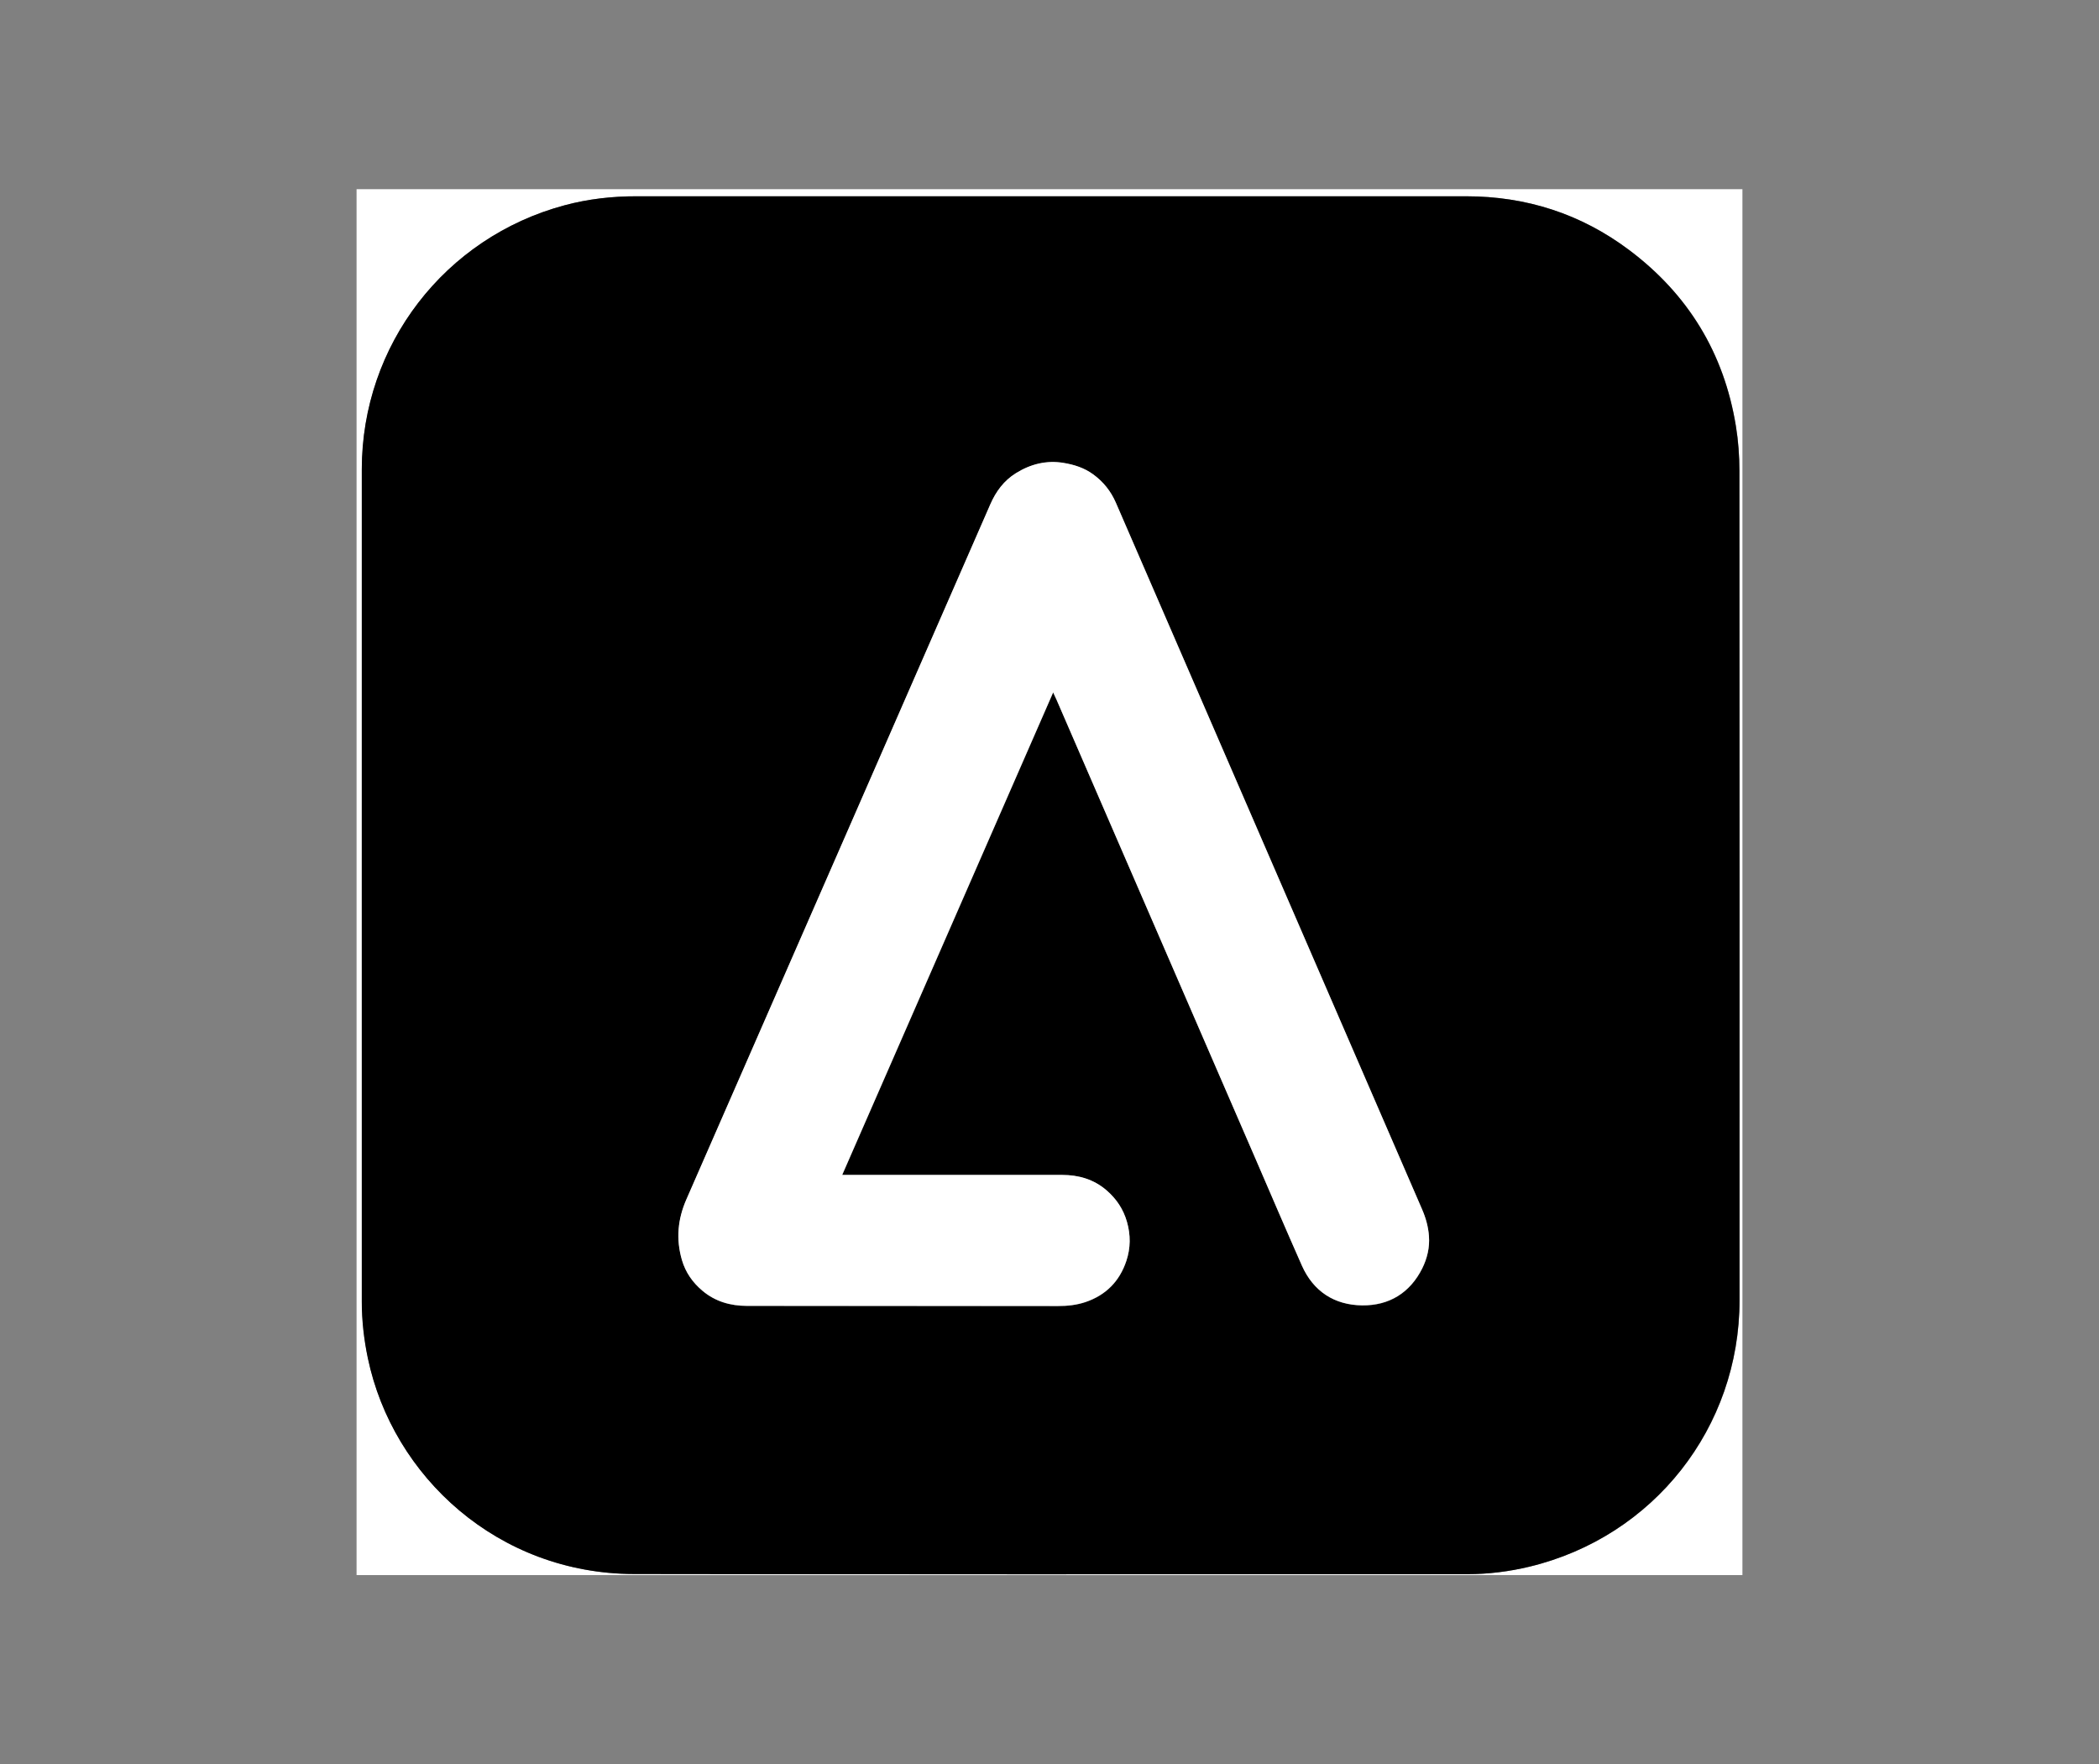
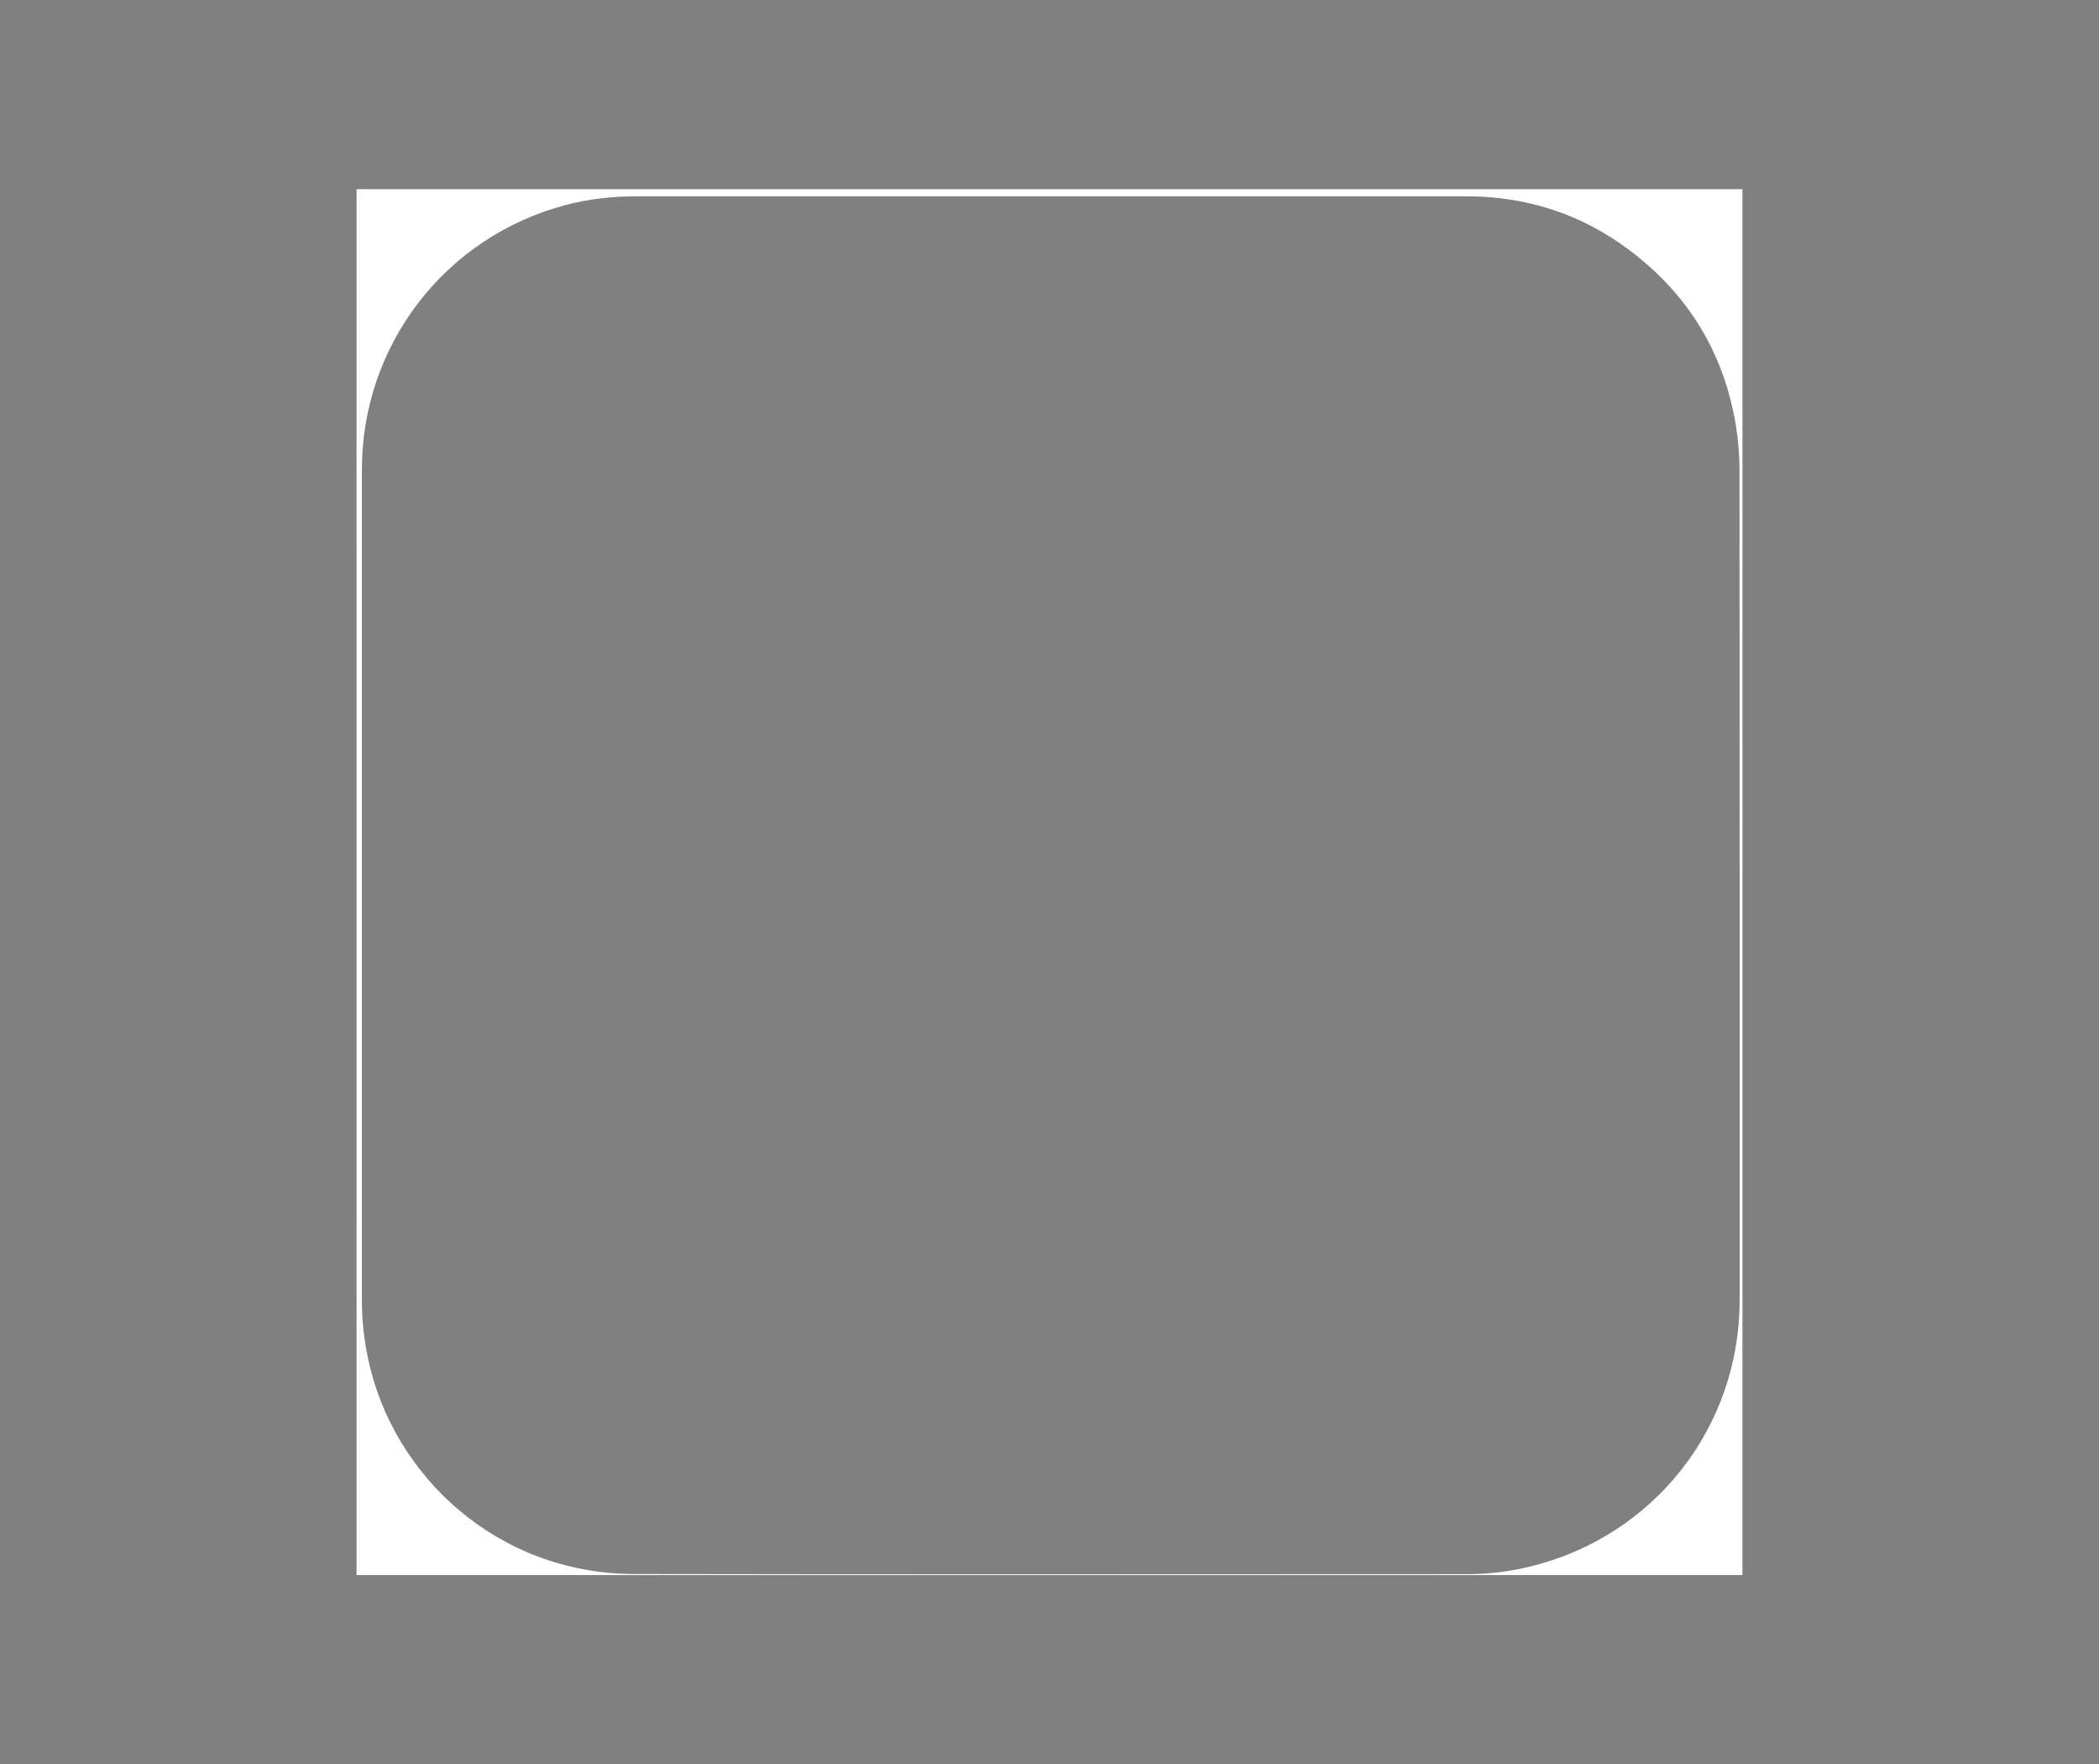
<svg xmlns="http://www.w3.org/2000/svg" version="1.1" viewBox="0 0 3230.6 2715.4">
  <rect x="0" y="0" width="3230.6" height="2715.4" fill="#808080" stroke="none" />
  <defs>
    <style>
      .cls-1 {
        fill: #fff;
      }
    </style>
  </defs>
  <g>
    <g id="_레이어_1" data-name="레이어_1">
      <g>
        <path class="cls-1" d="M2681.8,2424.2H548.8V291.2h2133v2133ZM1617.7,302.1c-59,0-118,0-176.9,0-153.6,0-307.2,0-460.8,0-37.5,0-74.4,4.1-110.7,13.8-184.6,49.3-312.2,215.2-312.3,406.6-.2,426.9,0,853.7,0,1280.6,0,29.4,3.3,58.4,9.3,87.2,38.3,183,201,331.9,409.7,332.3,427.5.8,855,.3,1282.5.2,32.4,0,64.5-4,96-11.6,190.8-46.1,323-213.9,323-410.1,0-425.5.1-851.1-.2-1276.6,0-22.9-1.7-46-5.4-68.6-18.3-112.5-73.6-203.2-164.6-271.3-74.1-55.5-158.1-82.5-250.7-82.5-212.9,0-425.8,0-638.7,0Z" />
-         <path d="M1617.7,302.1c212.9,0,425.8,0,638.7,0,92.6,0,176.7,27,250.7,82.5,91,68.2,146.4,158.9,164.6,271.3,3.7,22.6,5.4,45.7,5.4,68.6.3,425.5.3,851.1.2,1276.6,0,196.2-132.2,364-323,410.1-31.5,7.6-63.5,11.6-96,11.6-427.5,0-855,.6-1282.5-.2-208.7-.4-371.4-149.3-409.7-332.3-6-28.8-9.3-57.8-9.3-87.2,0-426.9-.1-853.7,0-1280.6,0-191.4,127.7-357.2,312.3-406.6,36.2-9.7,73.2-13.9,110.7-13.8,153.6.1,307.2,0,460.8,0,59,0,118,0,176.9,0ZM1296.4,1808.3c108.4-247.9,216.2-494.4,324.6-742.4,2.4,5.1,3.9,8.4,5.4,11.7,101.9,235.2,203.9,470.3,305.8,705.5,23.8,55,47.3,110.1,71.6,164.9,17.7,39.9,50.2,60.8,92.8,61.3,41.4.5,73.7-19.2,92.5-57,7.6-15.2,11.6-32.1,10.3-49.4-1-14.3-4.8-28.1-10.6-41.4-110.5-255-221-510.1-331.5-765.1-46.6-107.5-93.1-215-139.8-322.5-7.7-17.8-19.3-32.3-35.2-43.8-13.7-9.9-29-14.7-45.2-17.4-26.5-4.4-50.9,1.8-73.4,15.8-18.5,11.4-30.7,28.1-39.4,47.9-155.8,356.6-311.7,713.1-467.7,1069.6-13.4,30.6-16.3,61.3-7,93.4,5.6,19.2,16.5,34.7,31.6,47.4,19.8,16.7,43.3,23.2,68.5,23.3,159.6.2,319.2,0,478.8.2,14.5,0,28.7-1.6,42.3-6.1,31.3-10.6,52.5-32,62.9-63.5,6.5-19.8,6.7-39.7.9-59.9-5.6-19.7-16.3-35.5-31.5-48.6-19.6-16.9-43-23.6-68.3-23.6-108.6-.1-217.2,0-325.8,0-3.6,0-7.1,0-12.5,0Z" />
-         <path class="cls-1" d="M1296.4,1808.3c5.4,0,9,0,12.5,0,108.6,0,217.2,0,325.8,0,25.4,0,48.7,6.7,68.3,23.6,15.2,13.1,25.9,29,31.5,48.6,5.8,20.3,5.6,40.2-.9,59.9-10.4,31.5-31.6,52.9-62.9,63.5-13.5,4.6-27.8,6.2-42.3,6.1-159.6-.2-319.2,0-478.8-.2-25.3,0-48.7-6.6-68.5-23.3-15.1-12.7-26-28.2-31.6-47.4-9.3-32.1-6.5-62.8,7-93.4,156.1-356.5,311.9-713,467.7-1069.6,8.6-19.7,20.9-36.4,39.4-47.9,22.5-14,47-20.2,73.4-15.8,16.2,2.7,31.5,7.5,45.2,17.4,15.9,11.5,27.5,26.1,35.2,43.8,46.7,107.5,93.2,215,139.8,322.5,110.5,255,221,510.1,331.5,765.1,5.8,13.3,9.6,27.1,10.6,41.4,1.3,17.2-2.8,34.2-10.3,49.4-18.9,37.8-51.1,57.5-92.5,57-42.7-.5-75.1-21.4-92.8-61.3-24.3-54.8-47.8-109.9-71.6-164.9-101.9-235.2-203.9-470.3-305.8-705.5-1.4-3.3-3-6.6-5.4-11.7-108.4,248-216.2,494.5-324.6,742.4Z" />
      </g>
    </g>
  </g>
</svg>